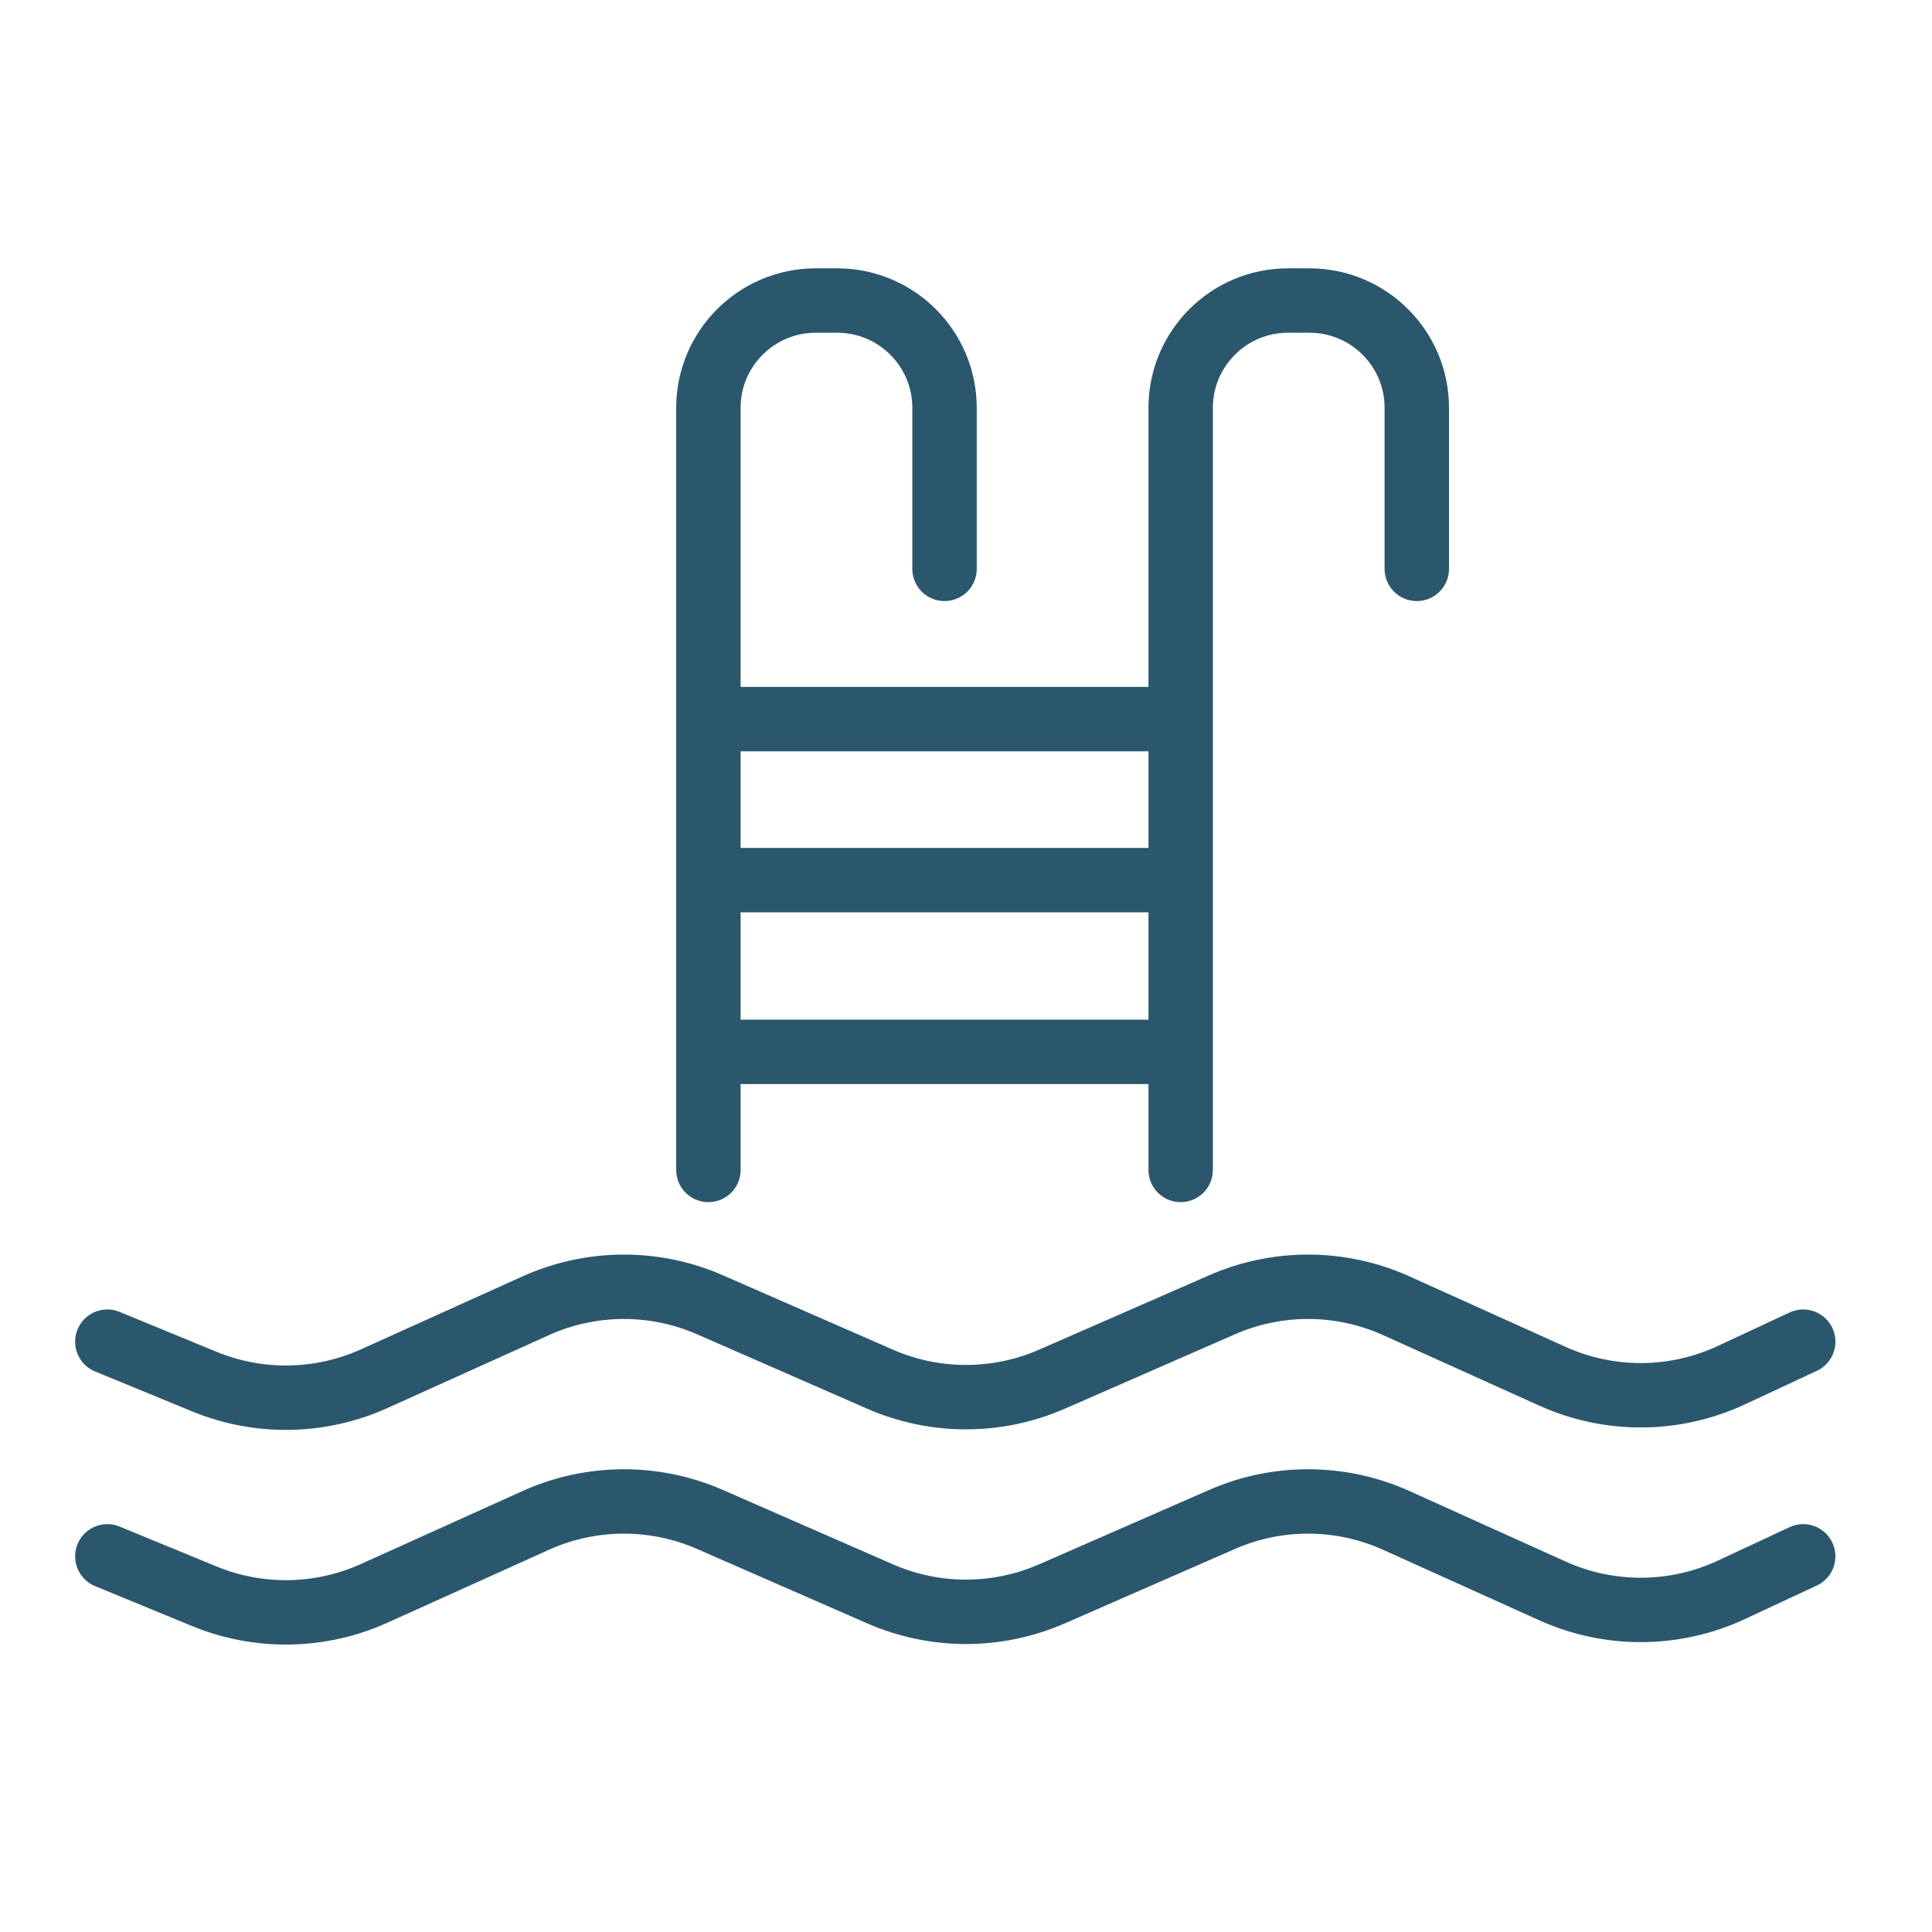
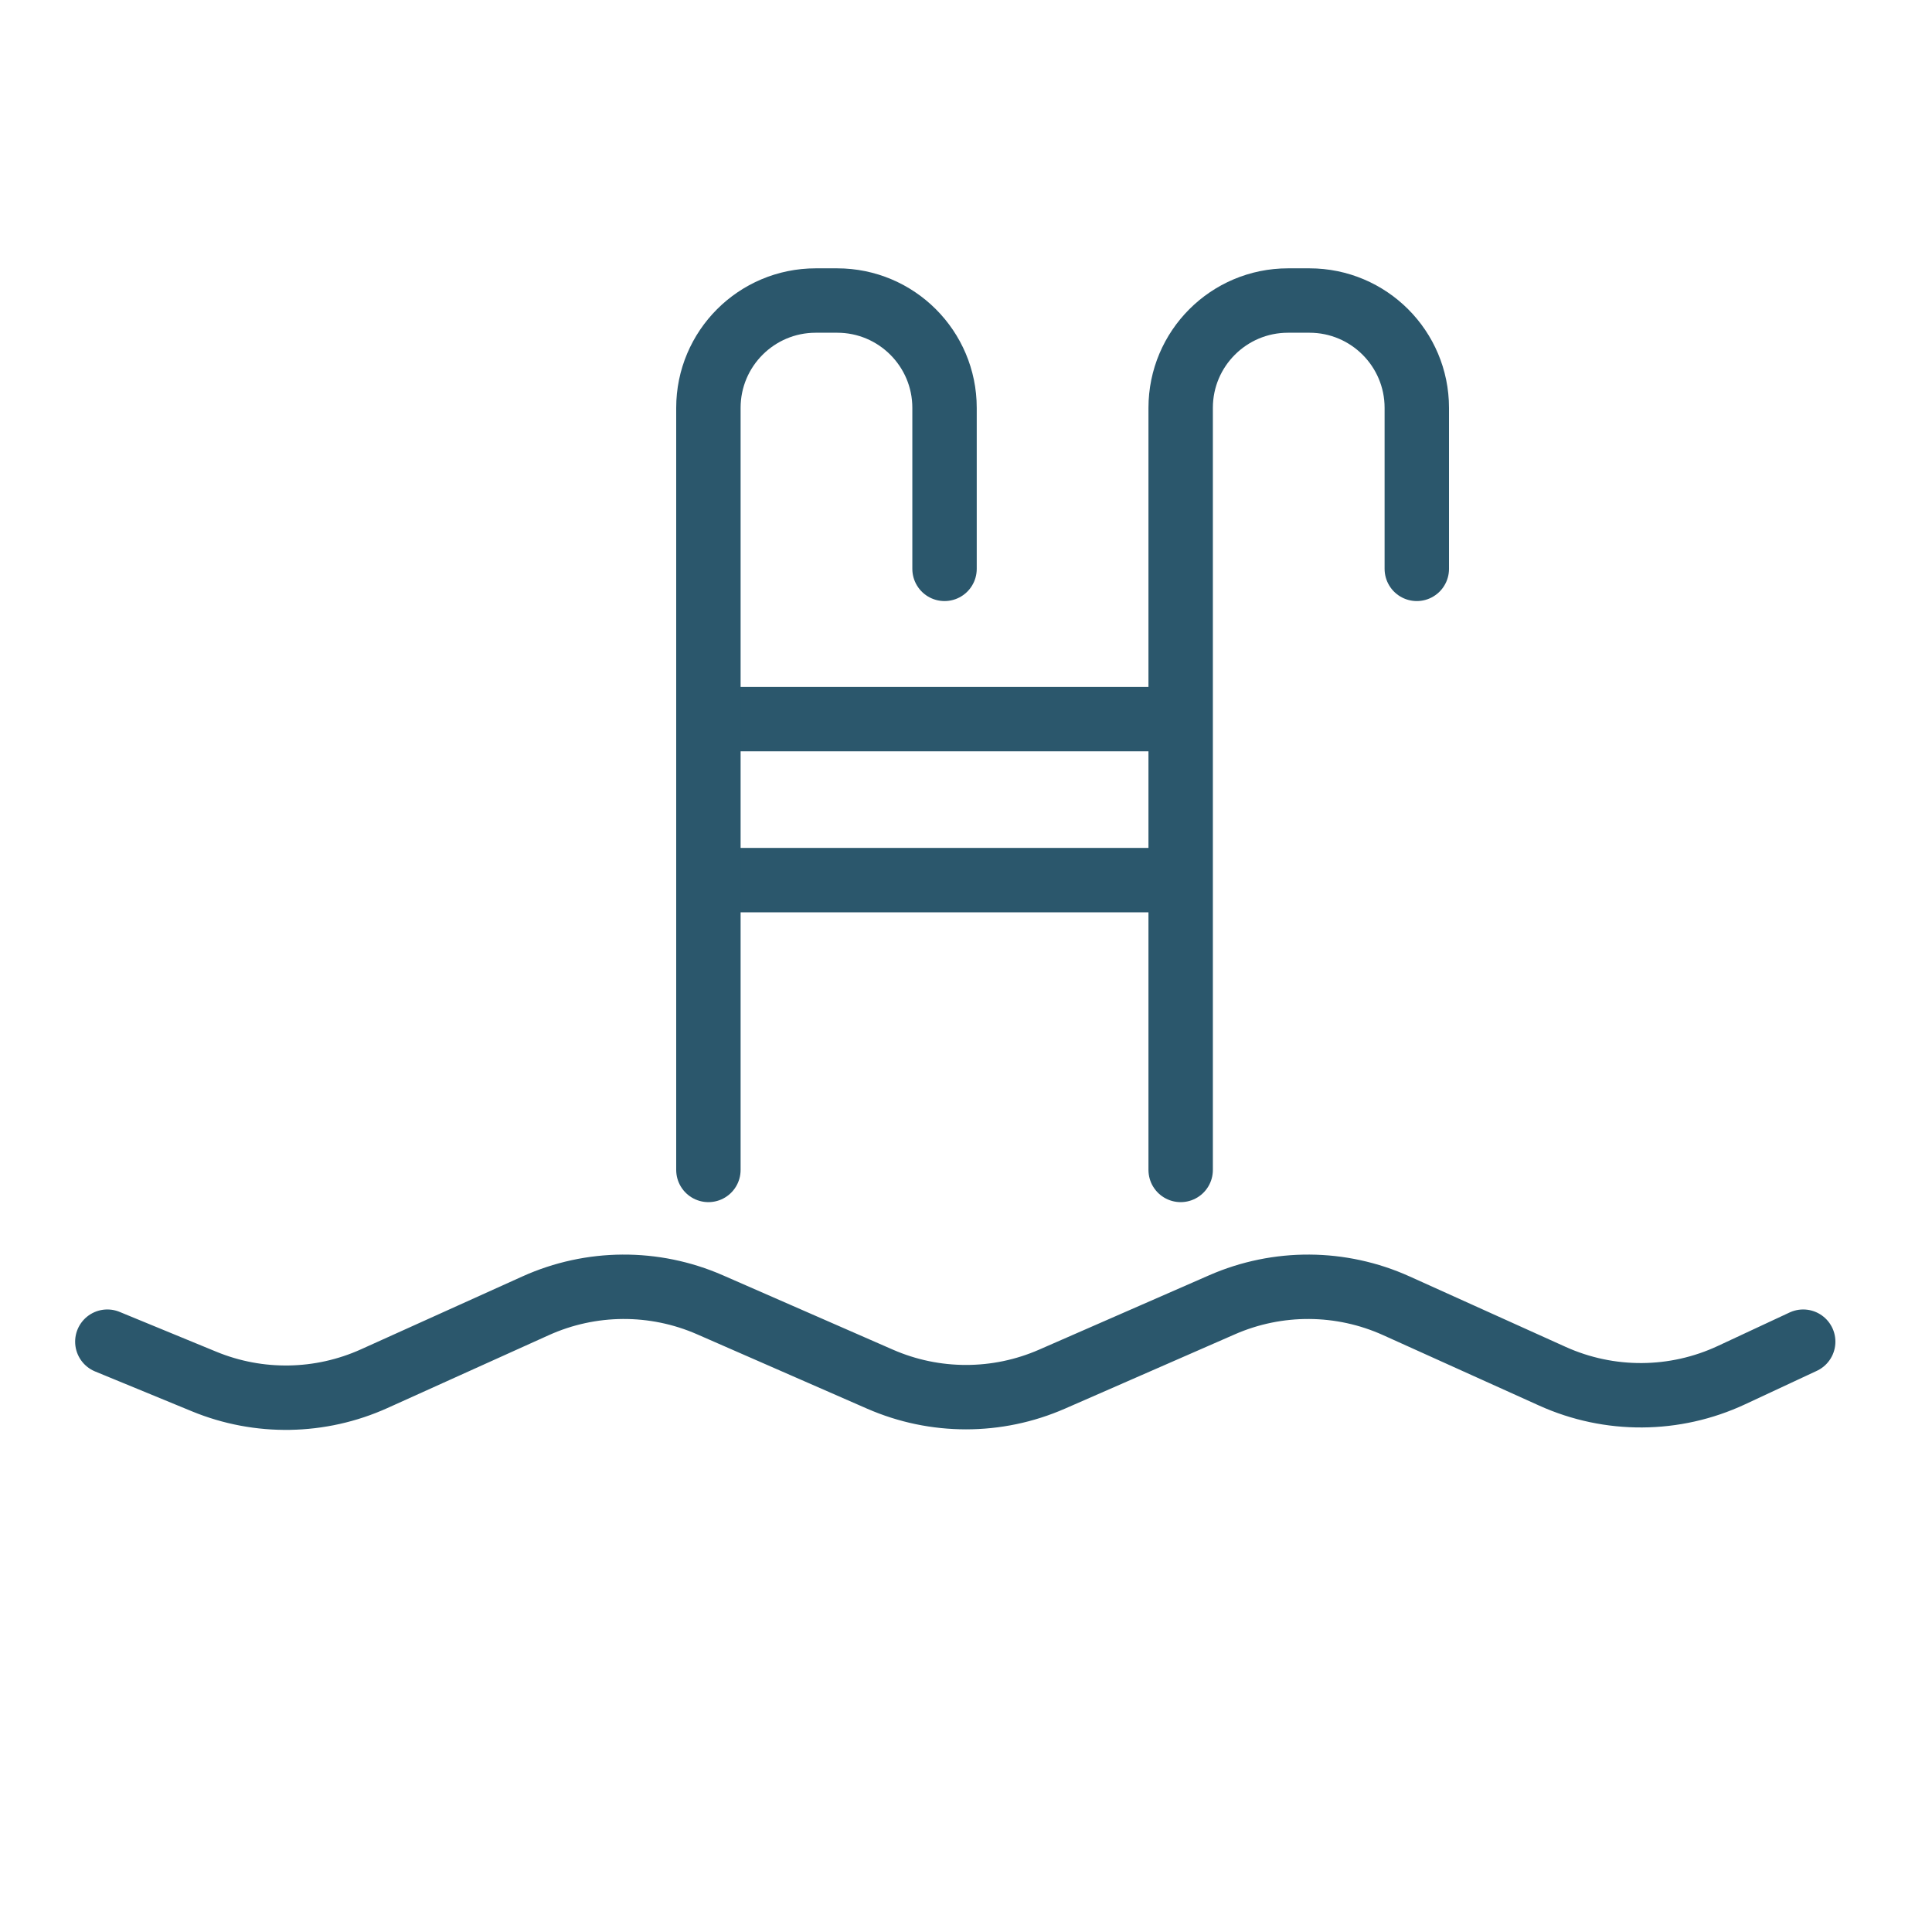
<svg xmlns="http://www.w3.org/2000/svg" width="90" height="90" viewBox="0 0 90 90" fill="none">
  <path d="M33 33.5H54.5" stroke="#2B576C" stroke-width="3" stroke-linecap="round" />
  <path d="M33 41H54.5" stroke="#2B576C" stroke-width="3" stroke-linecap="round" />
-   <path d="M33 49H54.5" stroke="#2B576C" stroke-width="3" stroke-linecap="round" />
  <path d="M5 62.5L9.51 64.357C12.056 65.406 14.923 65.357 17.433 64.224L24.949 60.83C27.528 59.665 30.48 59.647 33.073 60.782L40.992 64.246C43.547 65.364 46.453 65.364 49.008 64.246L56.927 60.782C59.52 59.647 62.472 59.665 65.051 60.83L72.316 64.11C74.972 65.31 78.019 65.291 80.66 64.058L84 62.5" stroke="#2B576C" stroke-width="3" stroke-linecap="round" />
-   <path d="M5 72.5L9.51 74.357C12.056 75.406 14.923 75.357 17.433 74.224L24.949 70.83C27.528 69.665 30.48 69.647 33.073 70.782L40.992 74.246C43.547 75.364 46.453 75.364 49.008 74.246L56.927 70.782C59.52 69.647 62.472 69.665 65.051 70.83L72.316 74.11C74.972 75.31 78.019 75.291 80.66 74.058L84 72.5" stroke="#2B576C" stroke-width="3" stroke-linecap="round" />
  <path d="M33 54.5V19C33 16.239 35.239 14 38 14H39C41.761 14 44 16.239 44 19V26.5" stroke="#2B576C" stroke-width="3" stroke-linecap="round" />
  <path d="M55 54.5V19C55 16.239 57.239 14 60 14H61C63.761 14 66 16.239 66 19V26.5" stroke="#2B576C" stroke-width="3" stroke-linecap="round" />
</svg>